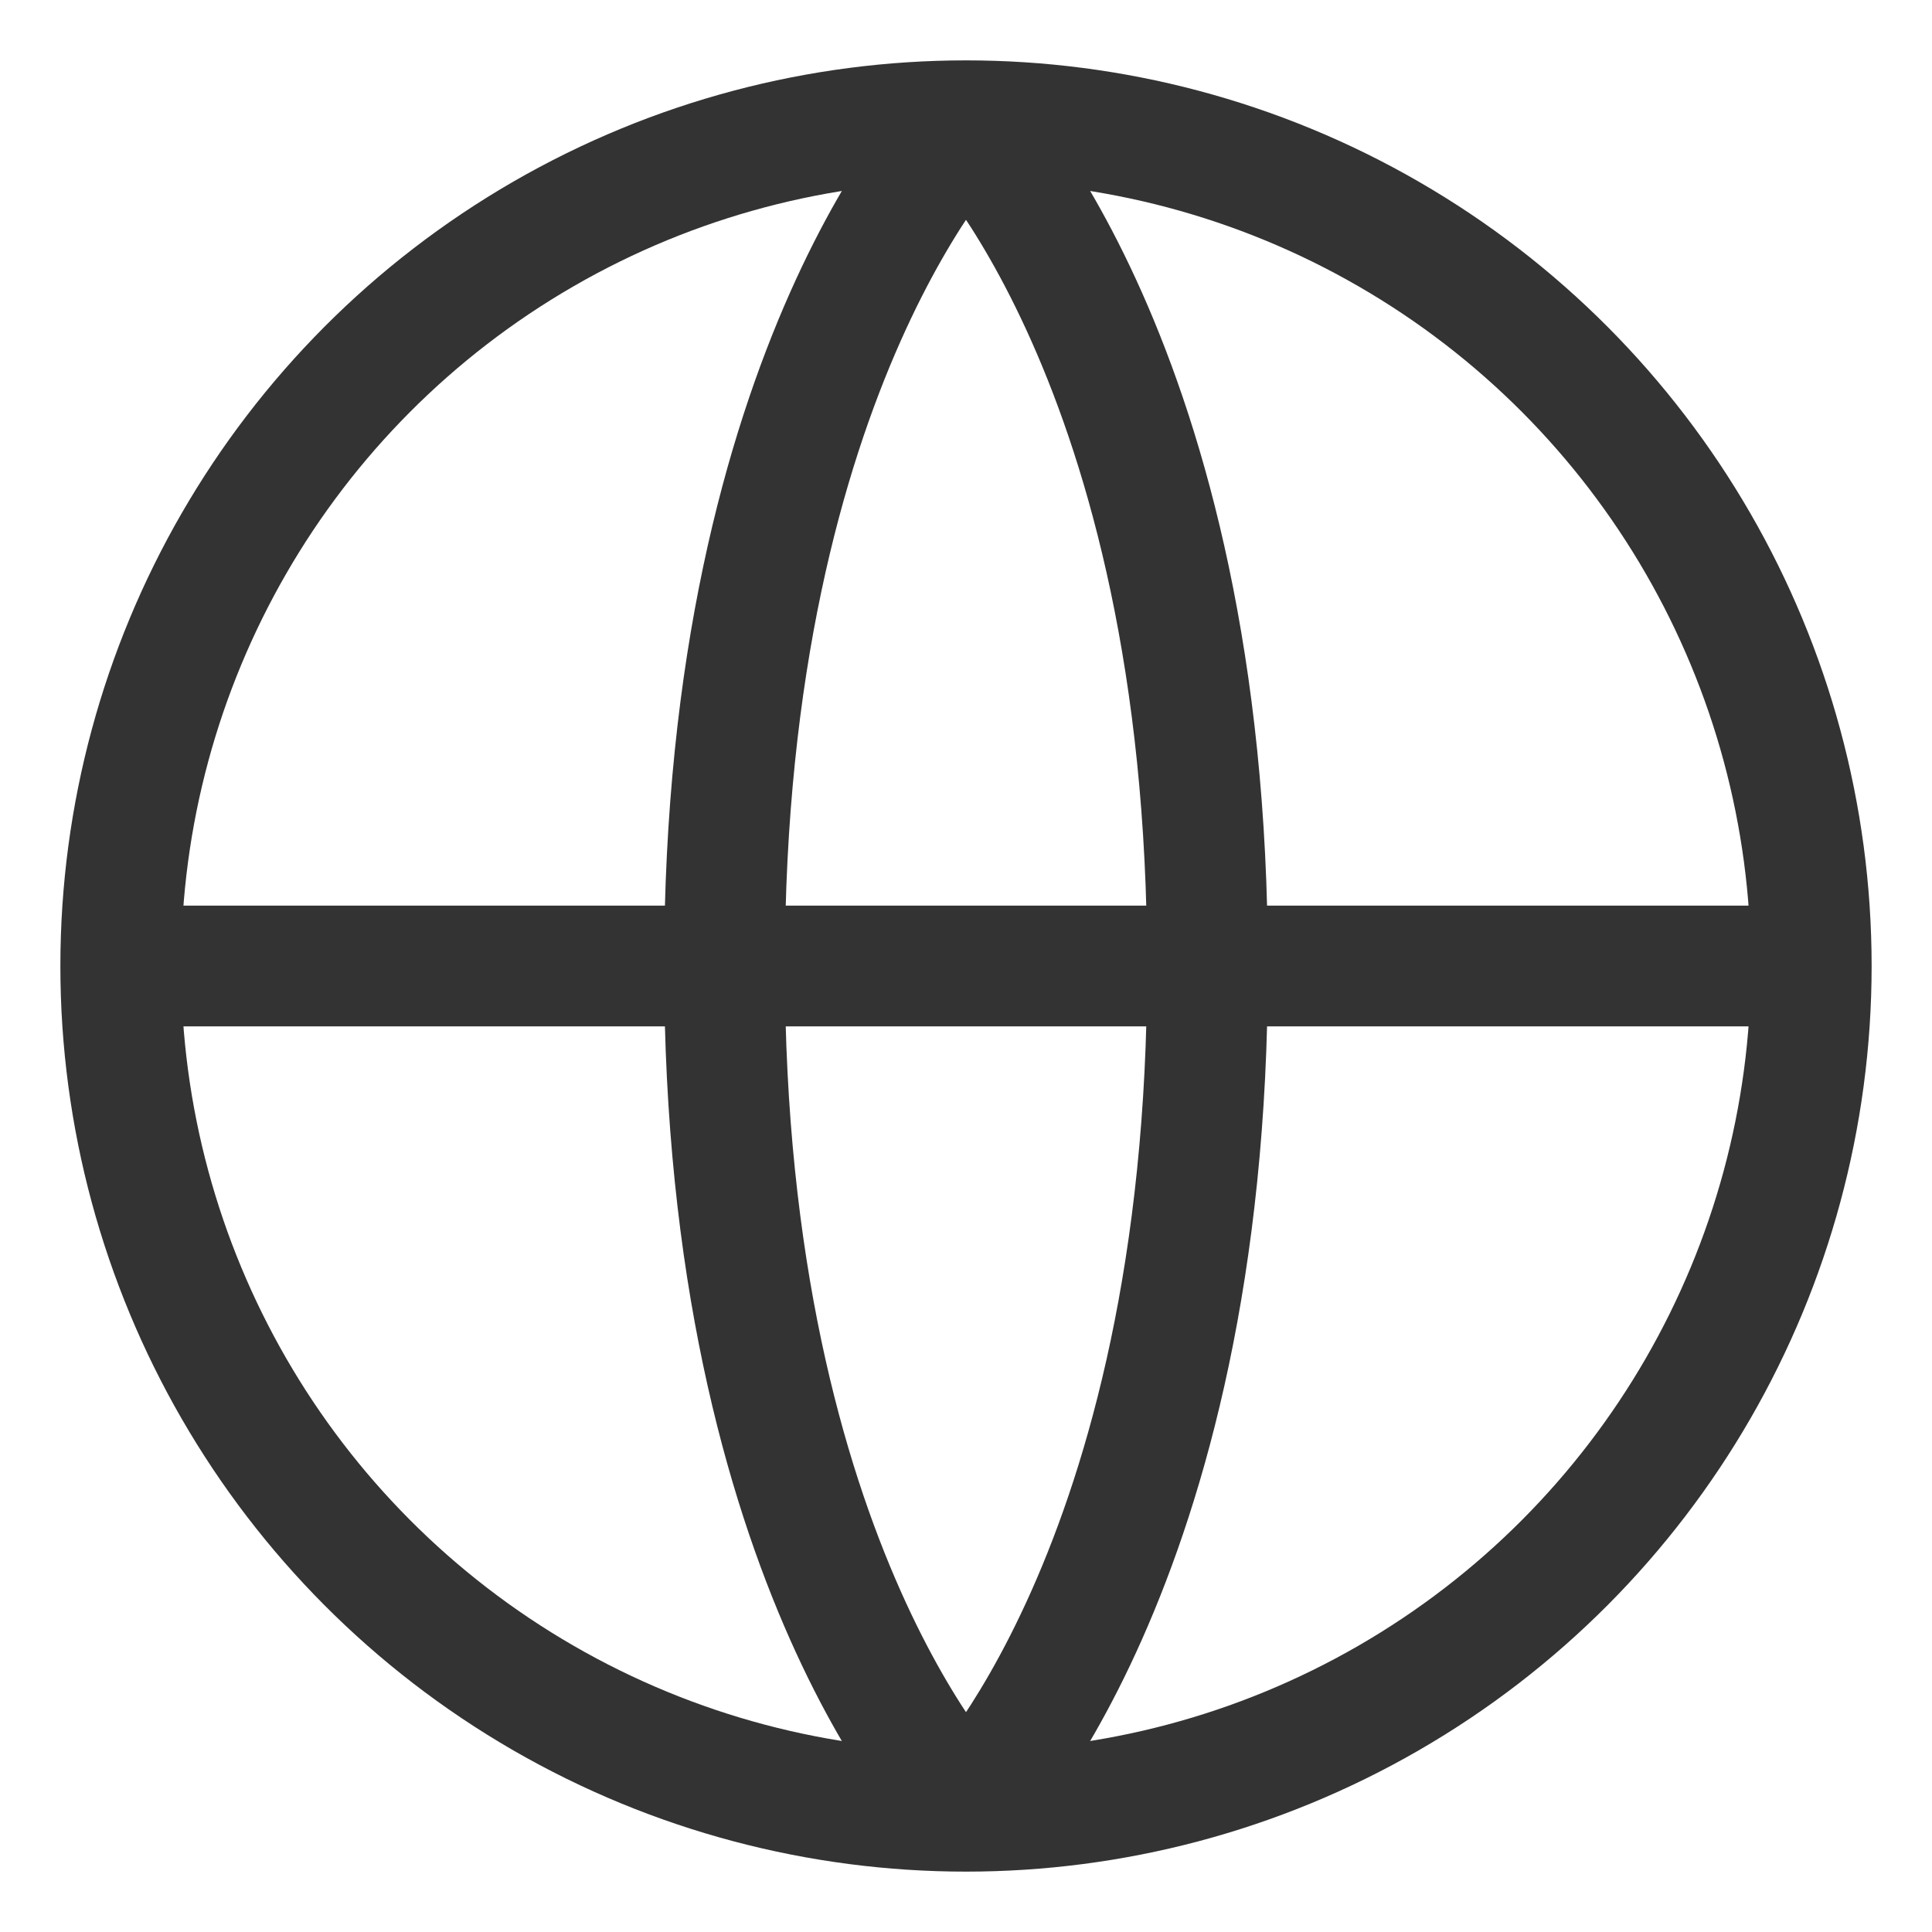
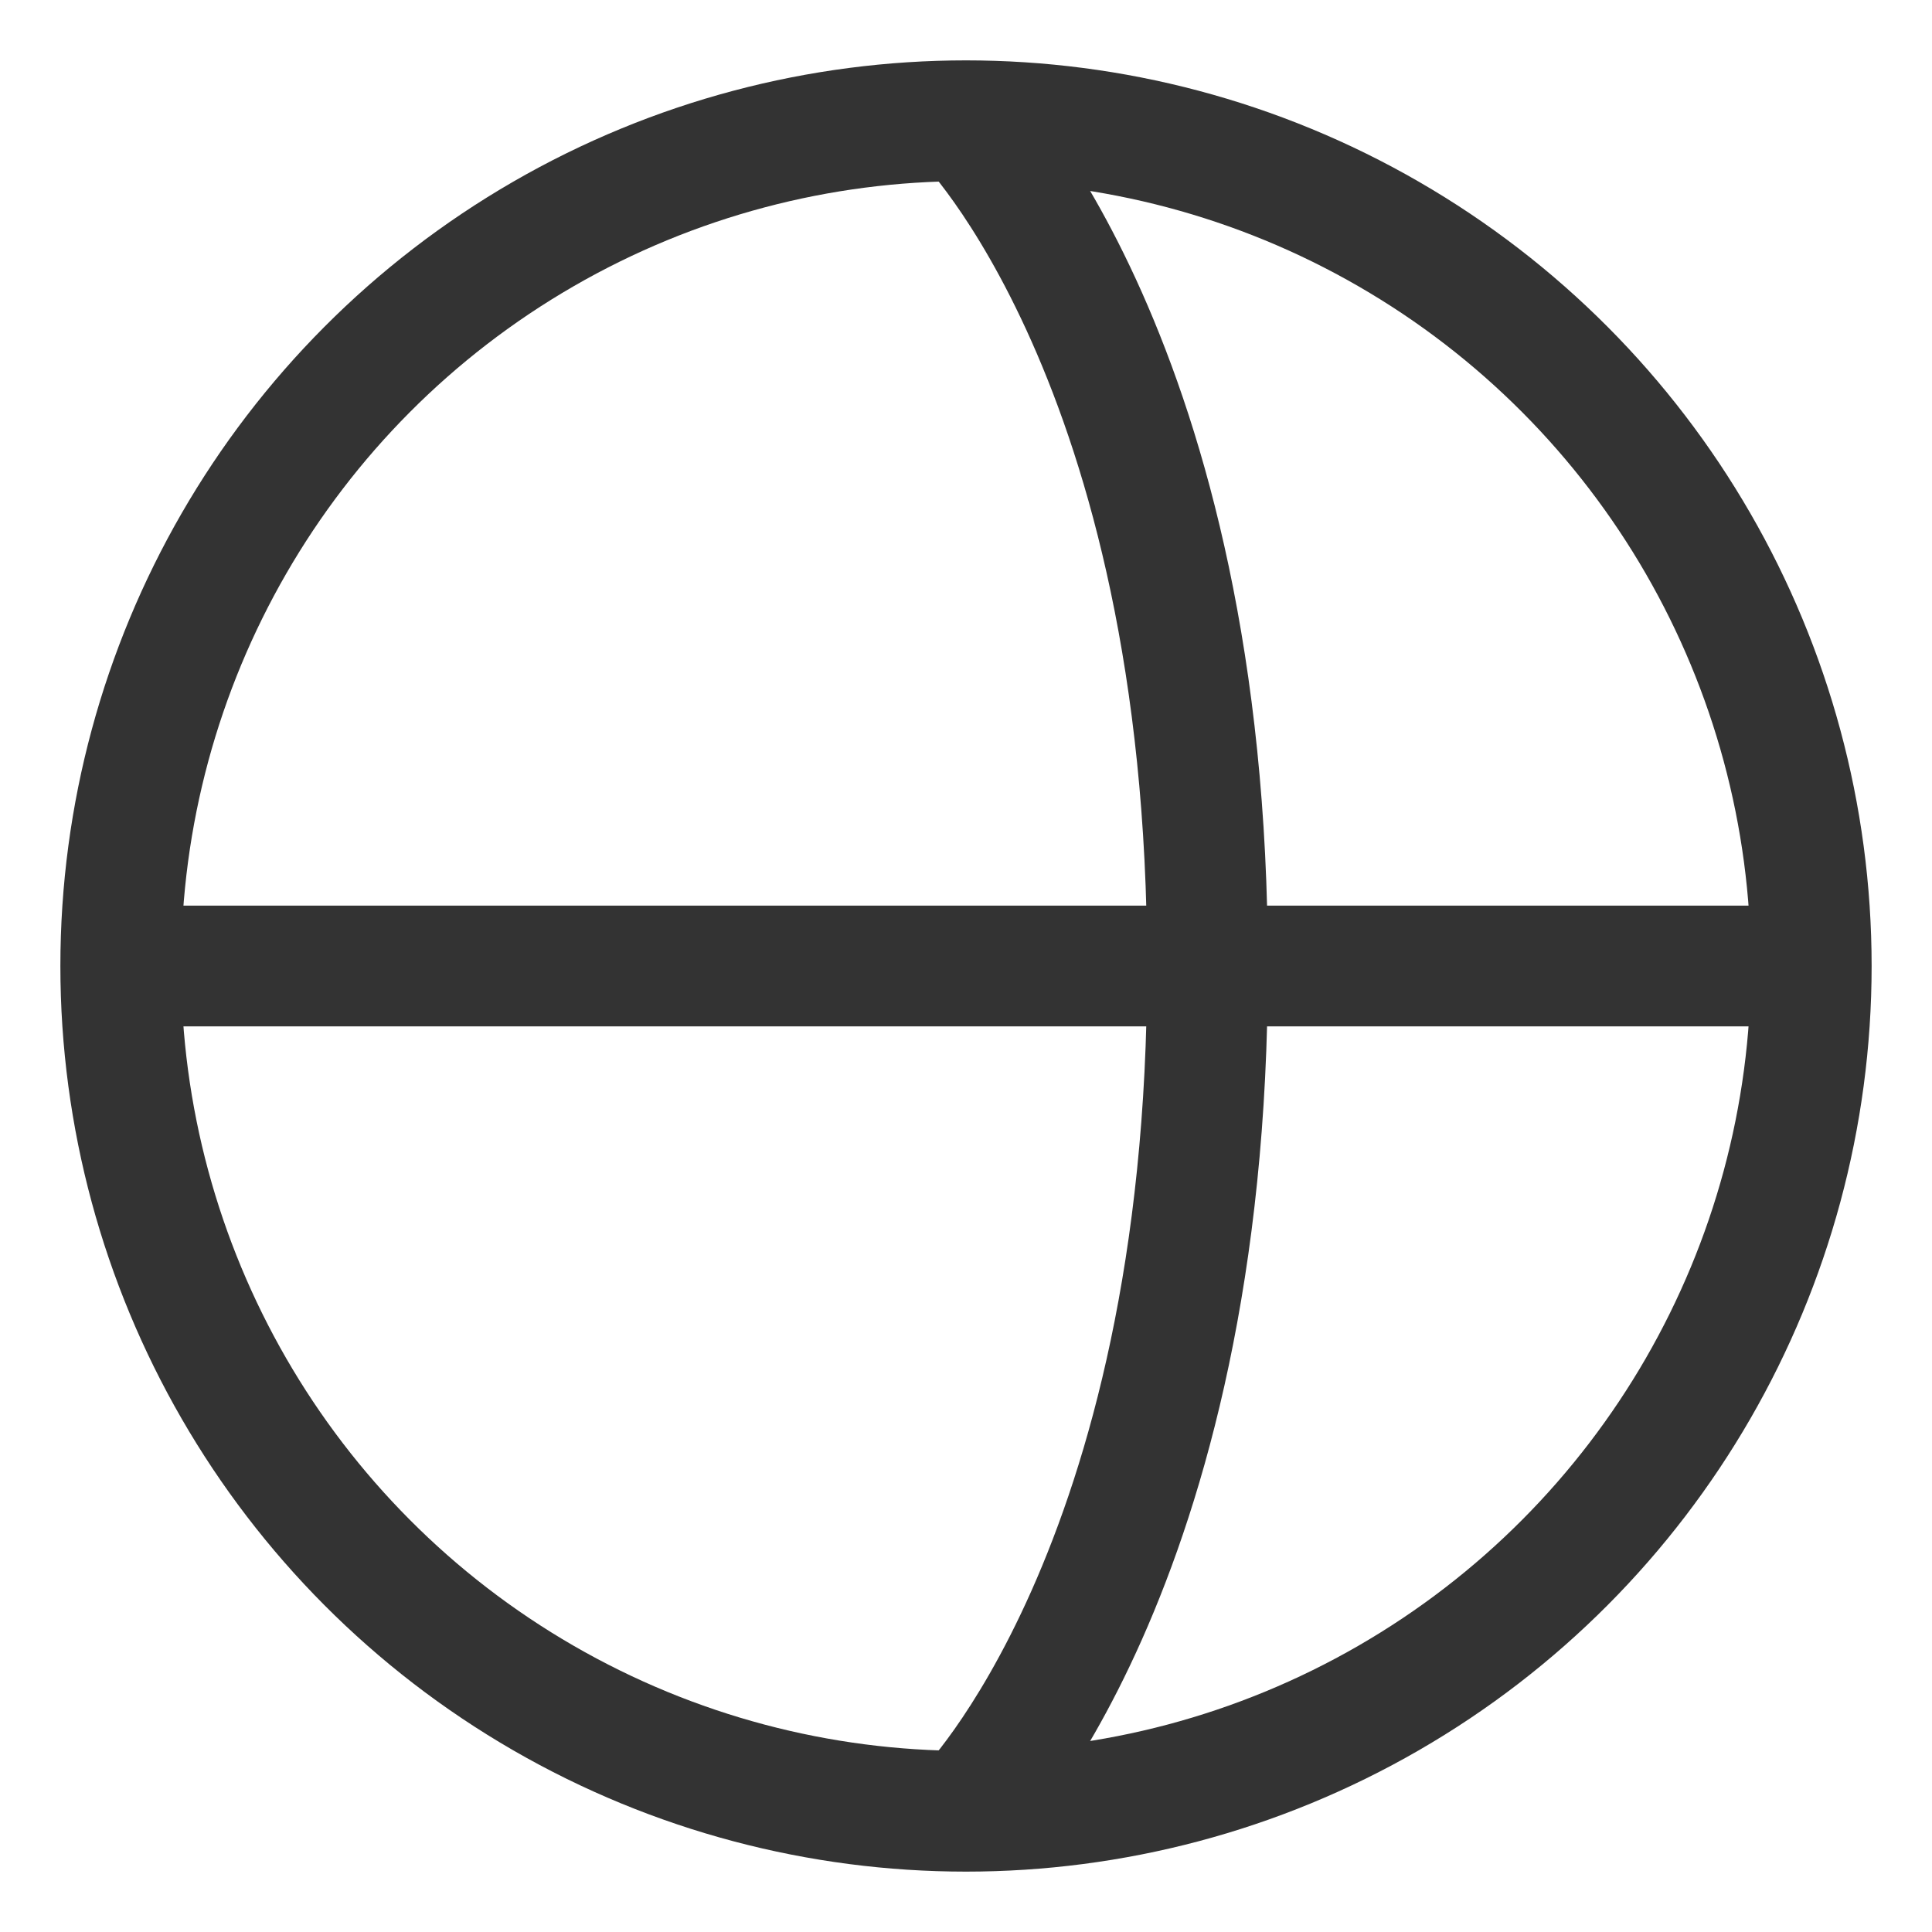
<svg xmlns="http://www.w3.org/2000/svg" width="16" height="16" viewBox="0 0 16 16" fill="none">
  <circle cx="8" cy="8" r="7" stroke="#333333" stroke-width="1" fill="none" />
  <path d="M1 8h14" stroke="#333333" stroke-width="1" />
  <path d="M8 1c0 0 2 2 2 7s-2 7-2 7" stroke="#333333" stroke-width="1" fill="none" />
-   <path d="M8 1c0 0-2 2-2 7s2 7 2 7" stroke="#333333" stroke-width="1" fill="none" />
</svg>